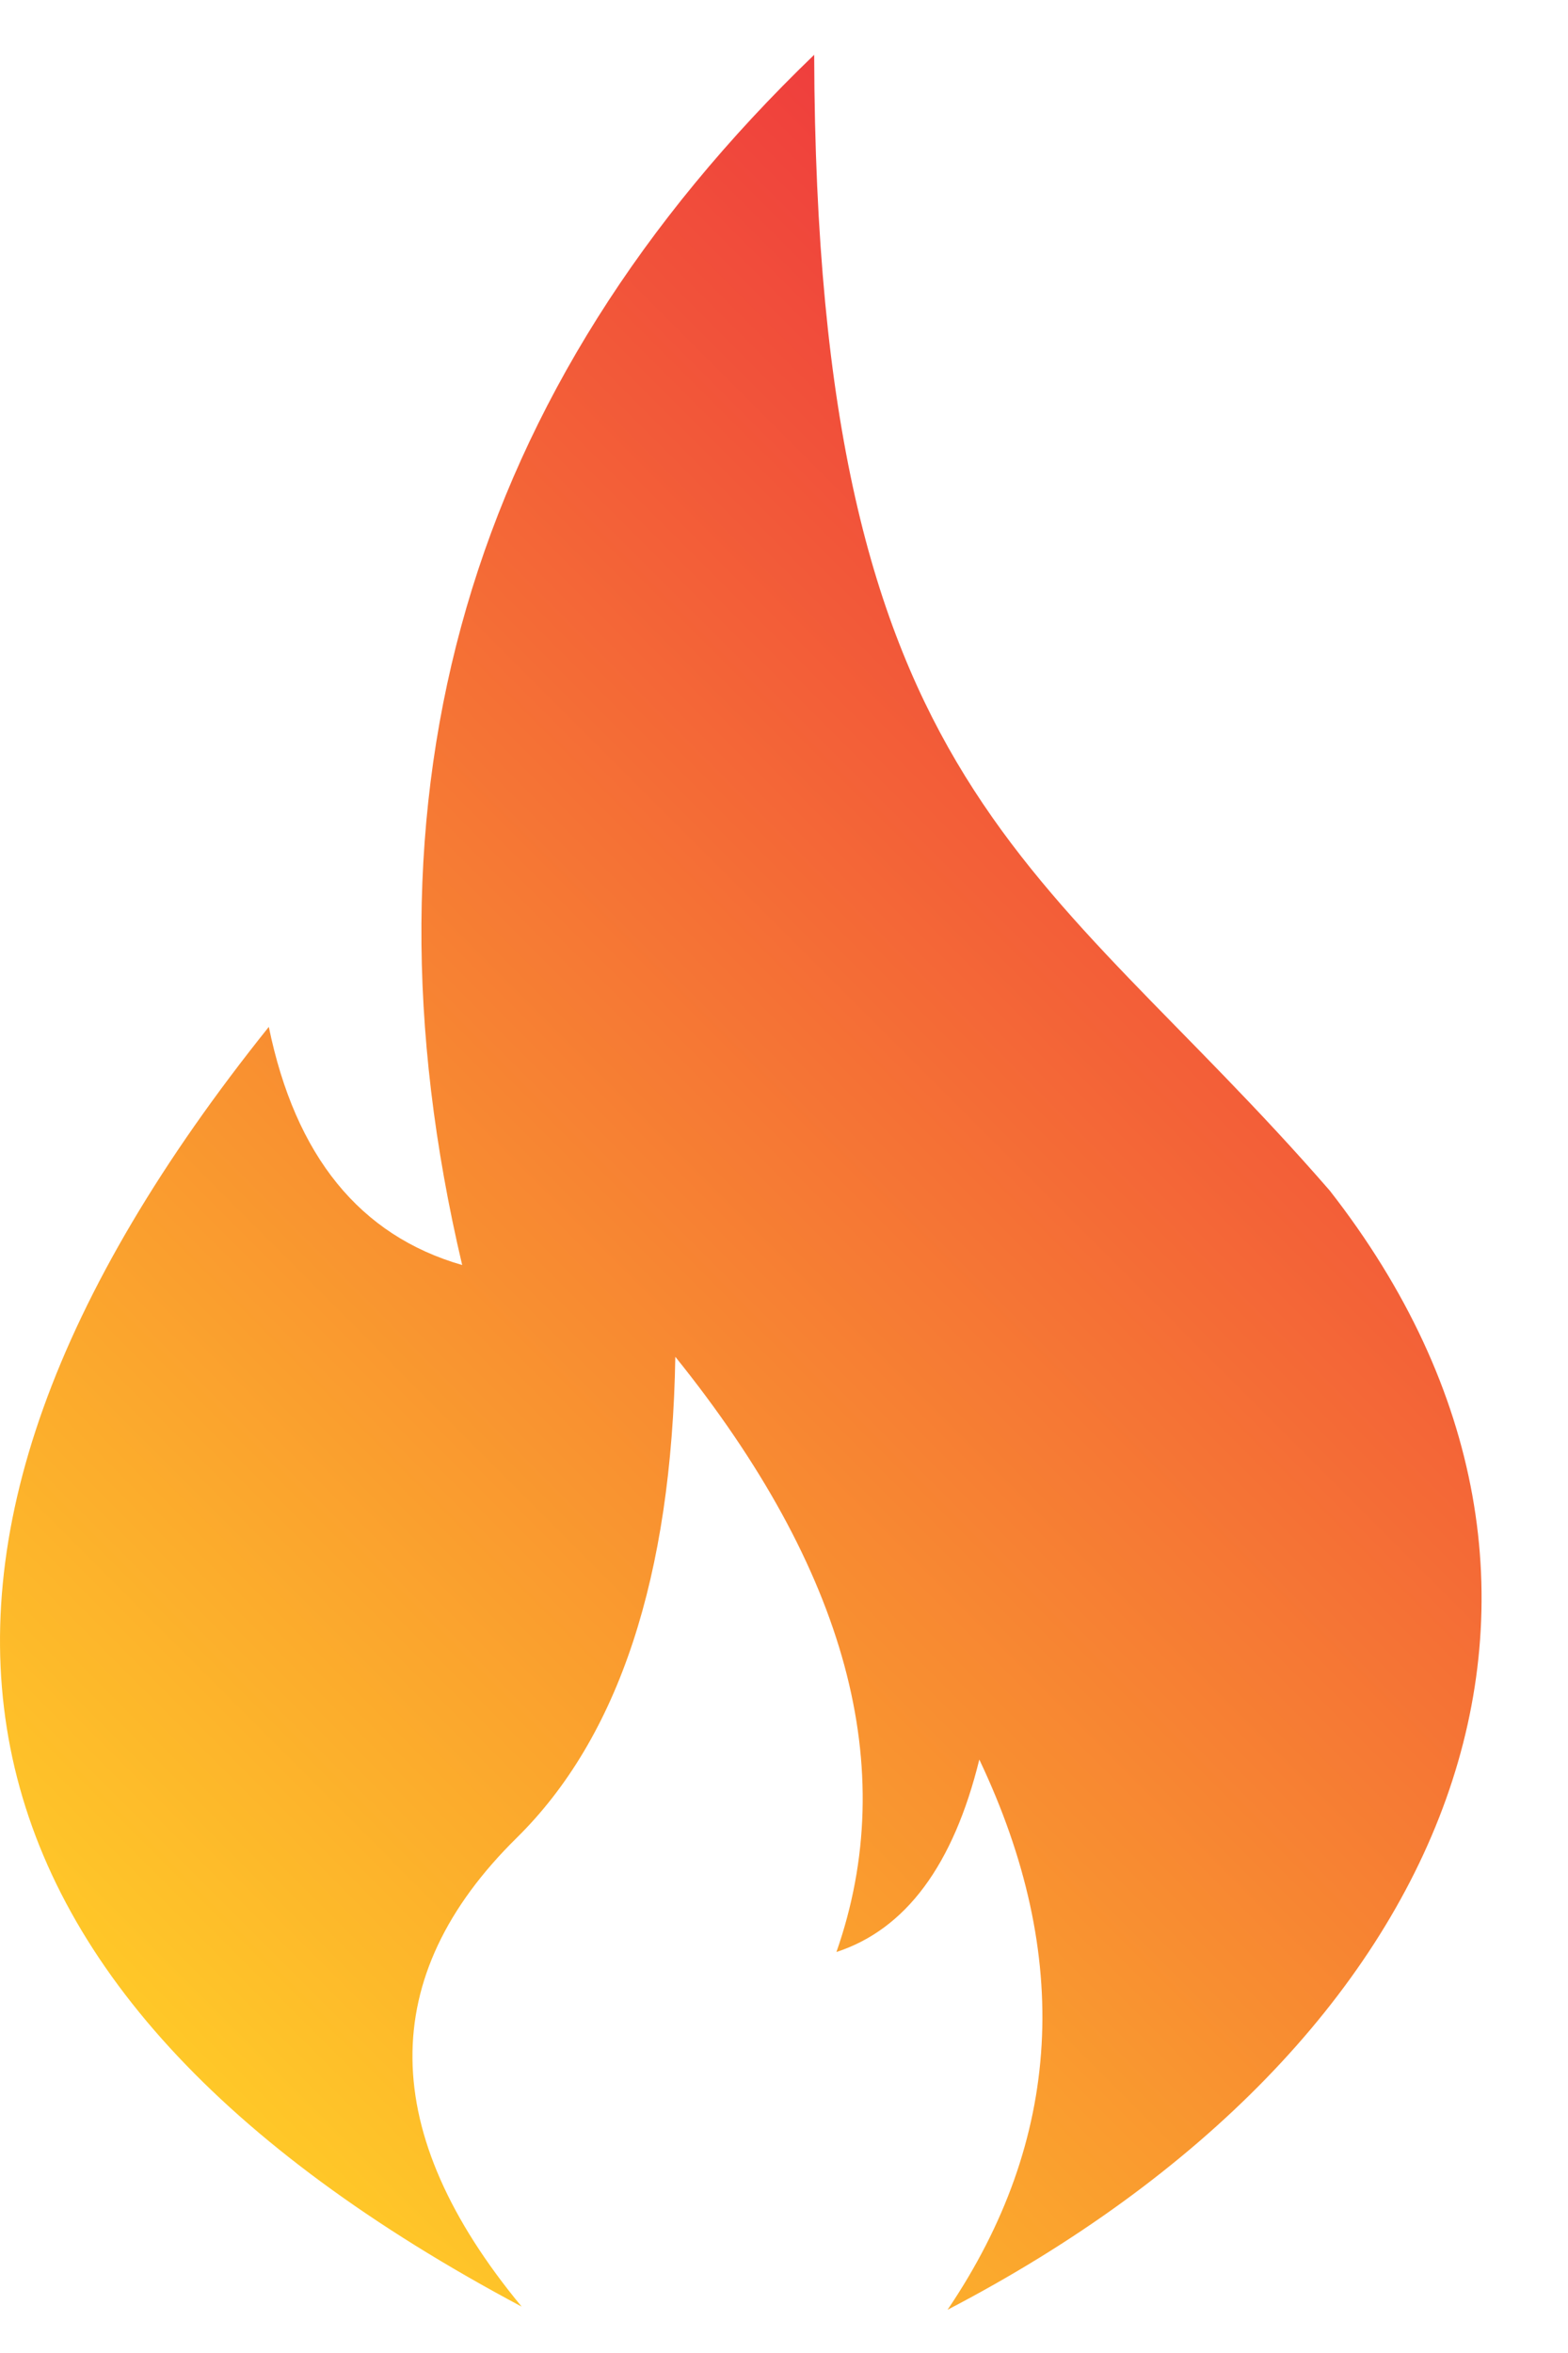
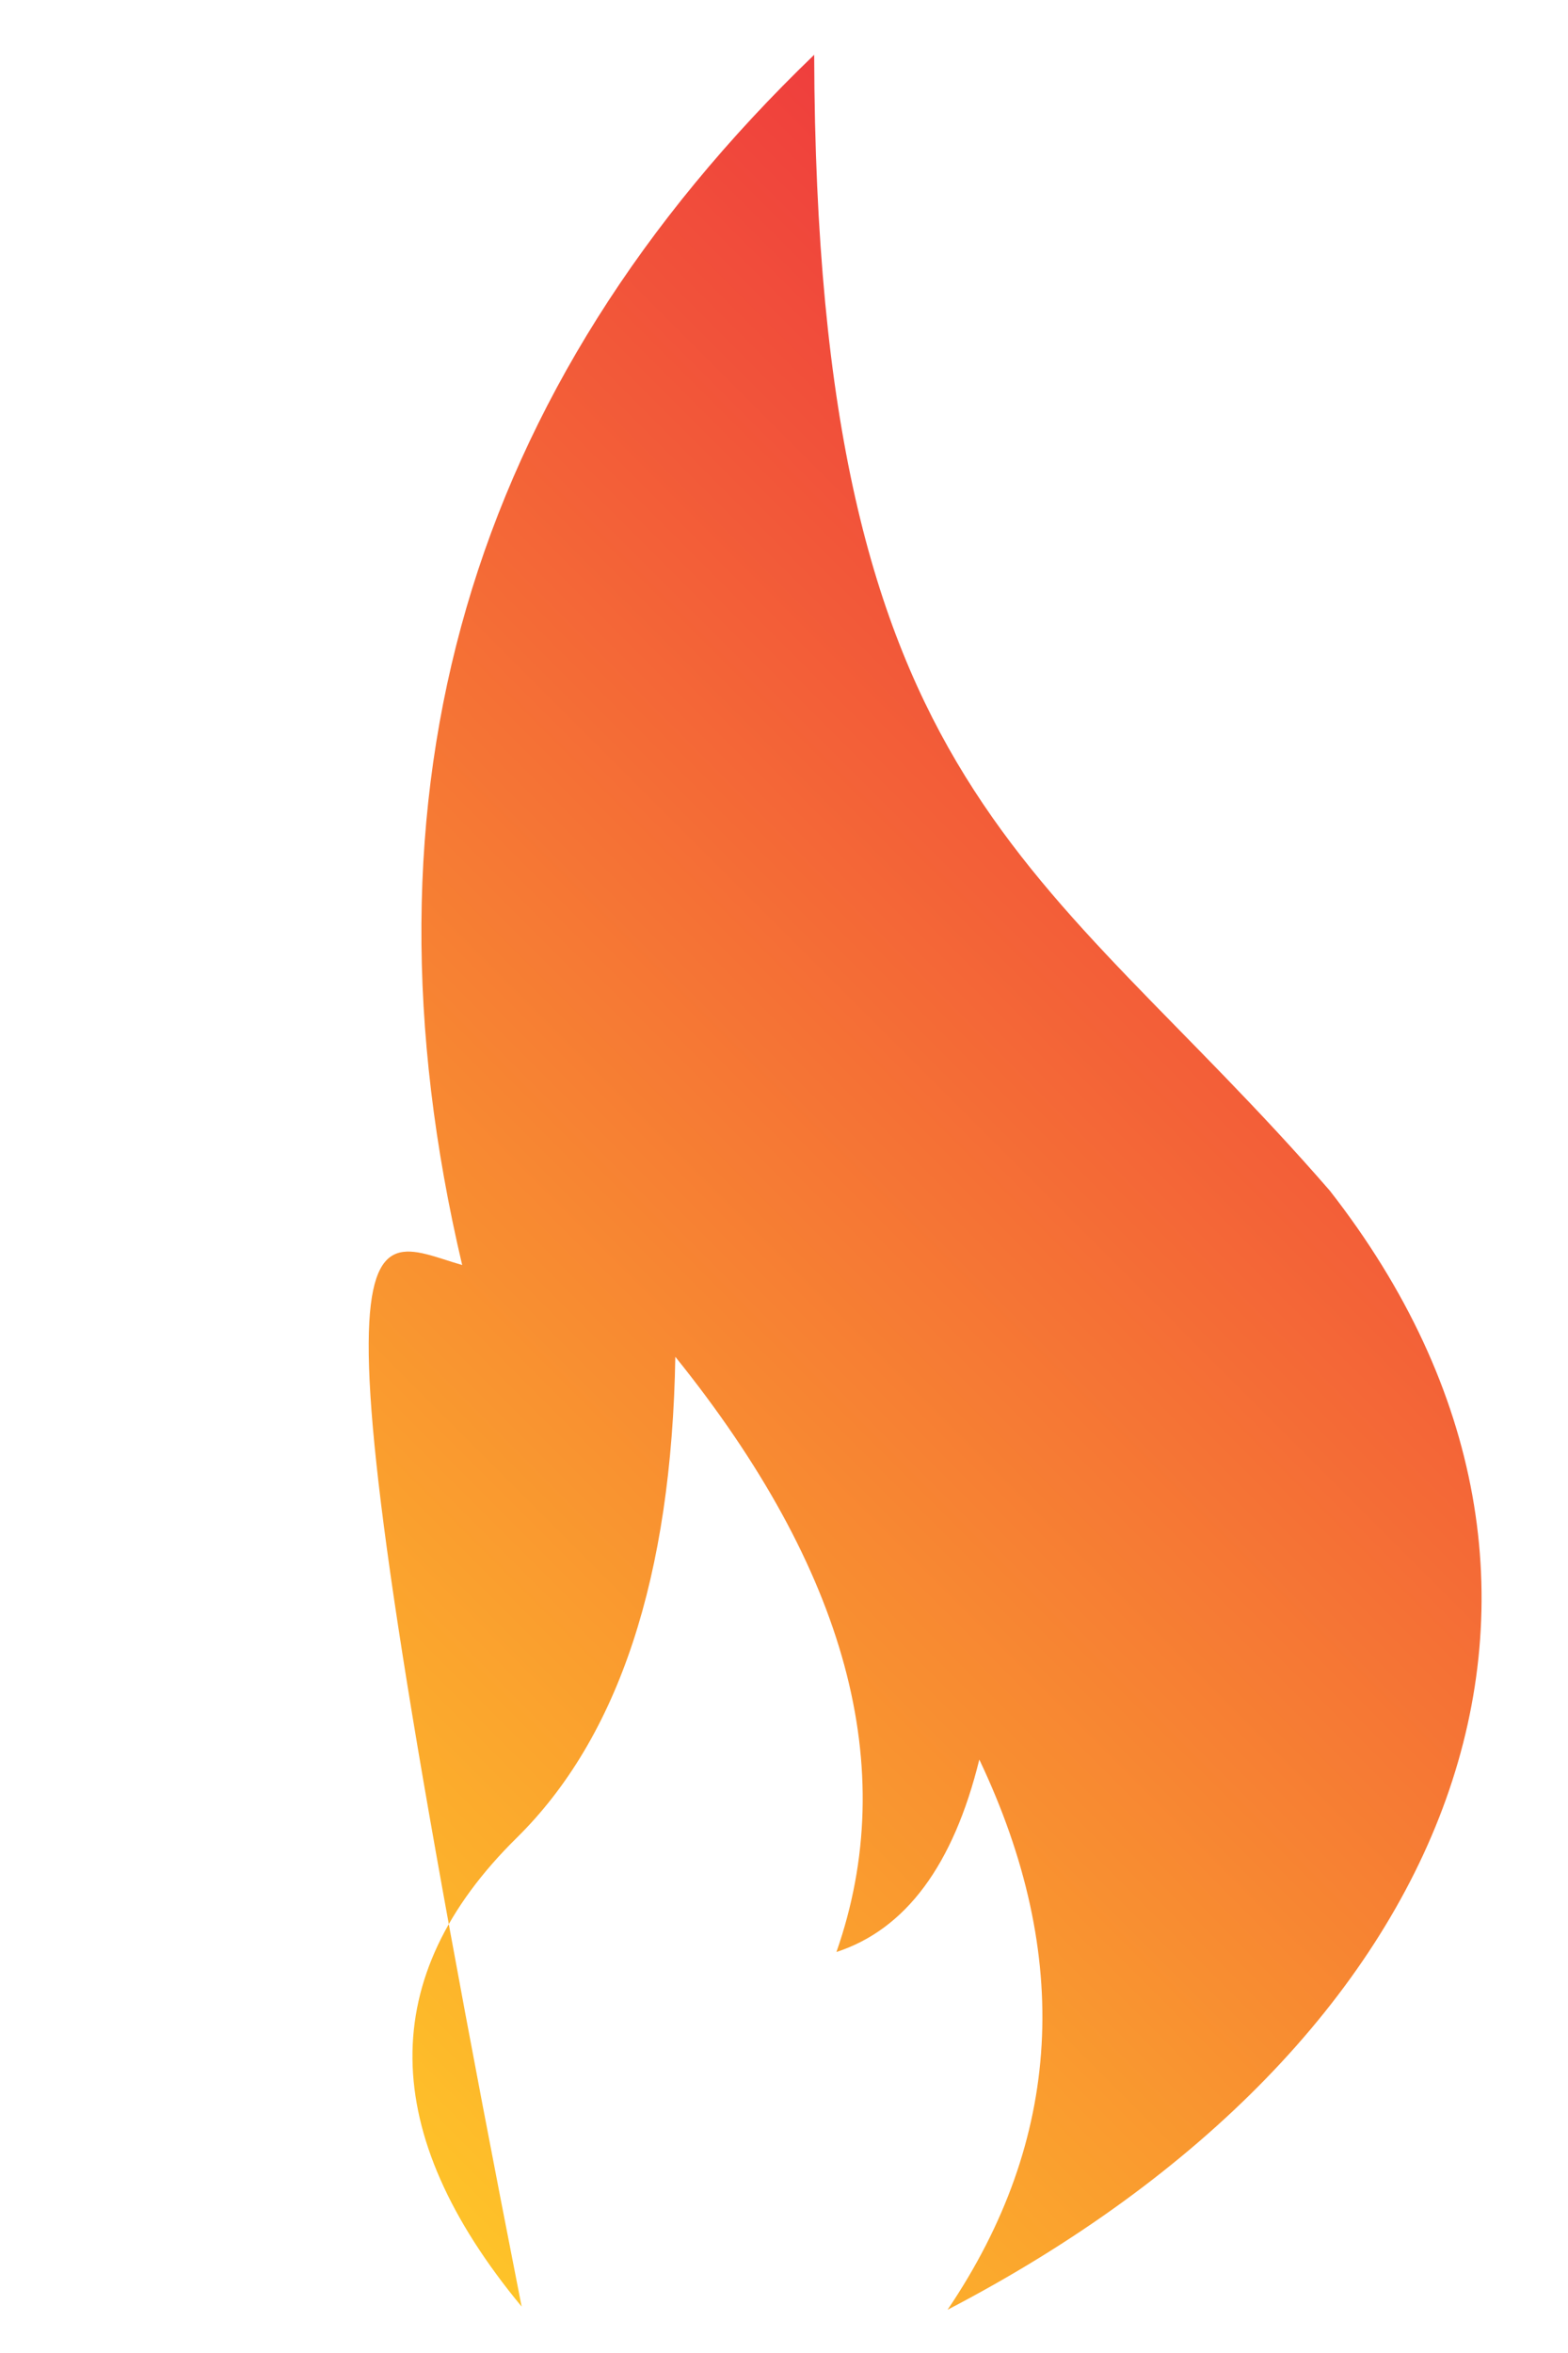
<svg xmlns="http://www.w3.org/2000/svg" width="16" height="24" viewBox="0 0 16 24" fill="none">
  <g id="Group">
-     <path id="Vector" fill-rule="evenodd" clip-rule="evenodd" d="M9.669 23.559C10.841 21.827 10.948 19.956 9.993 17.947C9.728 19.025 9.242 19.679 8.535 19.91C9.191 18.037 8.643 16.013 6.891 13.839C6.853 16.084 6.314 17.72 5.272 18.746C3.838 20.158 3.854 21.752 5.323 23.527C-0.773 20.283 -1.633 15.932 2.743 10.474C3.014 11.793 3.672 12.602 4.716 12.903C3.578 8.074 4.775 3.959 8.308 0.559C8.329 8.105 10.643 8.775 13.569 12.144C16.728 16.186 14.872 20.851 9.669 23.559Z" fill="url(#paint0_linear_925_3158)" />
+     <path id="Vector" fill-rule="evenodd" clip-rule="evenodd" d="M9.669 23.559C10.841 21.827 10.948 19.956 9.993 17.947C9.728 19.025 9.242 19.679 8.535 19.91C9.191 18.037 8.643 16.013 6.891 13.839C6.853 16.084 6.314 17.72 5.272 18.746C3.838 20.158 3.854 21.752 5.323 23.527C3.014 11.793 3.672 12.602 4.716 12.903C3.578 8.074 4.775 3.959 8.308 0.559C8.329 8.105 10.643 8.775 13.569 12.144C16.728 16.186 14.872 20.851 9.669 23.559Z" fill="url(#paint0_linear_925_3158)" />
  </g>
  <defs>
    <linearGradient id="paint0_linear_925_3158" x1="14.62" y1="6.871" x2="1.163" y2="20.328" gradientUnits="userSpaceOnUse">
      <stop stop-color="#EF3E3D" />
      <stop offset="1" stop-color="#FFC828" />
    </linearGradient>
  </defs>
</svg>